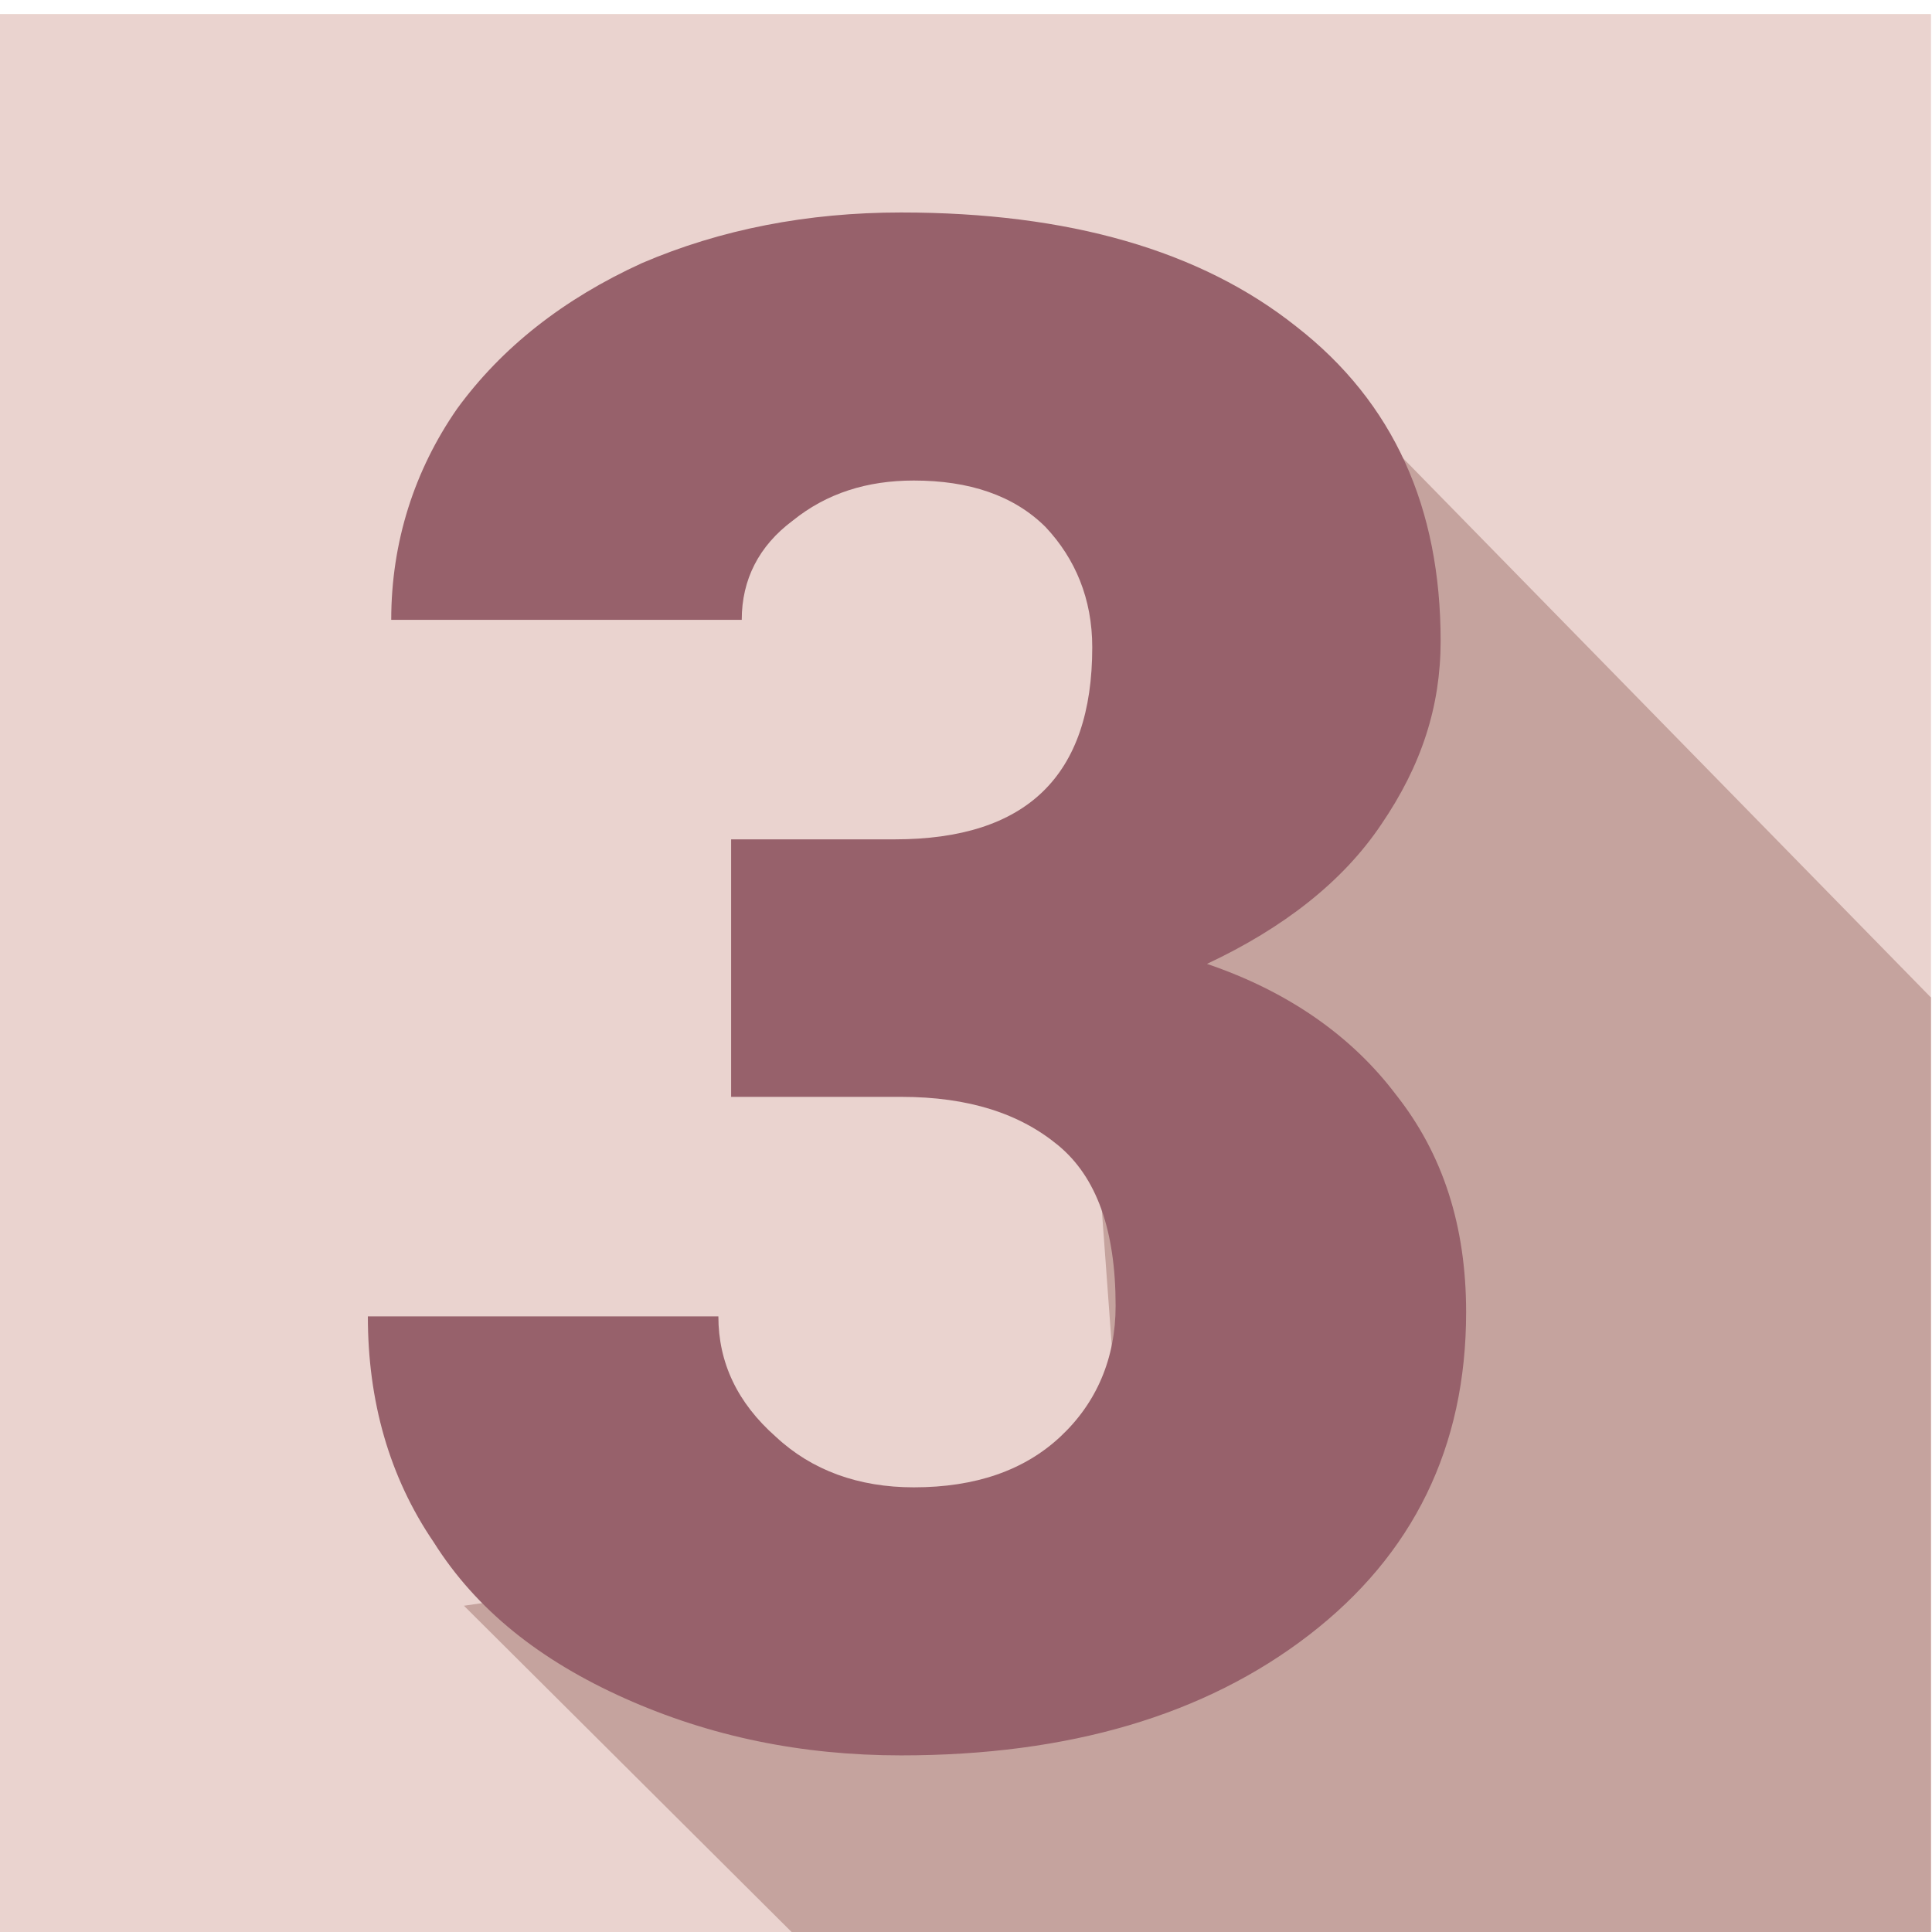
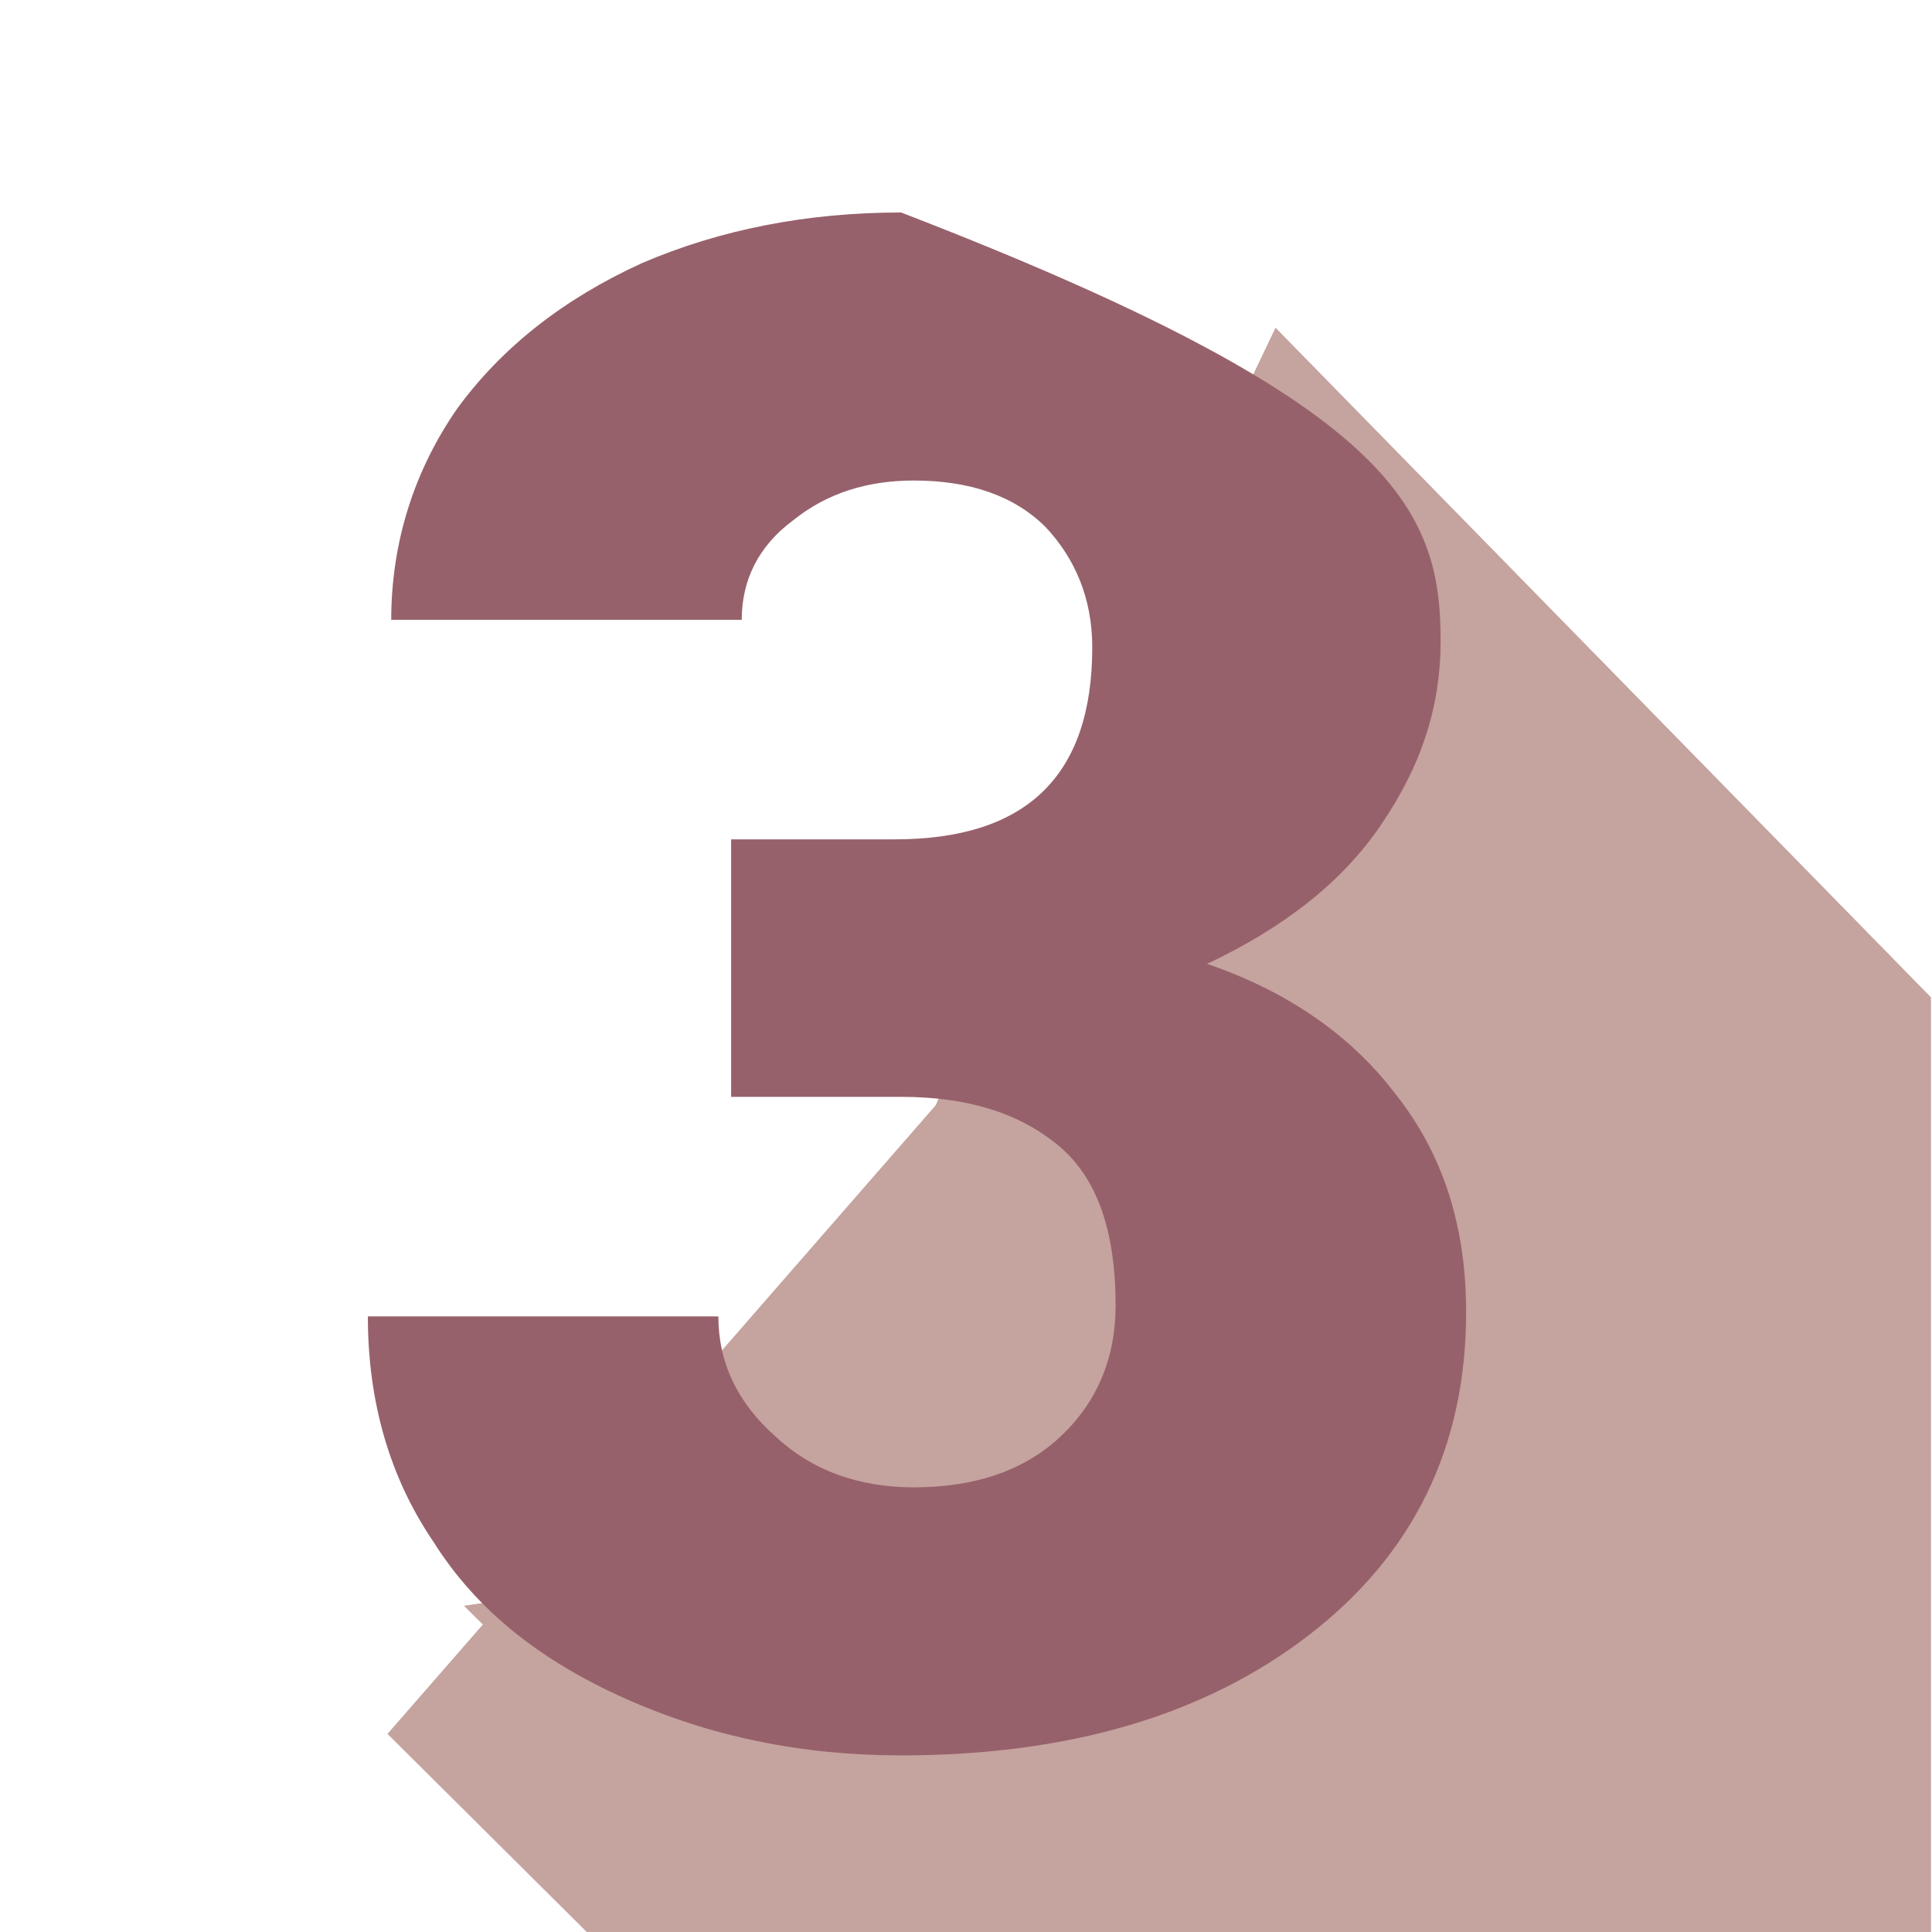
<svg xmlns="http://www.w3.org/2000/svg" width="100%" height="100%" viewBox="0 0 175 175" version="1.1" xml:space="preserve" style="fill-rule:evenodd;clip-rule:evenodd;stroke-linejoin:round;stroke-miterlimit:2;">
  <g transform="matrix(1,0,0,1,-3573.16,-2769)">
    <g id="Artboard1" transform="matrix(1.221,0,0,1.518,-810.187,-1433.97)">
-       <rect x="3589.88" y="2769.55" width="143.322" height="115.316" style="fill:none;" />
      <clipPath id="_clip1">
        <rect x="3589.88" y="2769.55" width="143.322" height="115.316" />
      </clipPath>
      <g clip-path="url(#_clip1)">
        <g>
          <g transform="matrix(0.989,0,0,0.773,43.993,622.518)">
-             <rect x="3584.75" y="2777.6" width="151.822" height="155.196" style="fill:rgb(234,211,207);" />
-           </g>
+             </g>
          <g transform="matrix(0.968,0,0,0.774,118.199,618.716)">
            <path d="M3616.23,2911.5L3638.63,2933.9L3739.5,2933.83L3739.15,2859.49L3684.29,2803.11L3675.47,2821.75L3658.25,2863.03L3616.23,2911.5Z" style="fill:rgb(197,163,158);" />
          </g>
          <g transform="matrix(157.591,0,0,125.945,3613.63,2872.24)">
-             <path d="M0.54,-0L0.043,-0L0.043,-0.107L0.272,-0.348C0.328,-0.412 0.356,-0.463 0.356,-0.5C0.356,-0.531 0.35,-0.554 0.336,-0.57C0.323,-0.586 0.304,-0.594 0.278,-0.594C0.253,-0.594 0.233,-0.584 0.217,-0.562C0.202,-0.541 0.194,-0.514 0.194,-0.482L0.029,-0.482C0.029,-0.526 0.04,-0.566 0.062,-0.603C0.083,-0.64 0.114,-0.669 0.152,-0.69C0.191,-0.711 0.234,-0.721 0.282,-0.721C0.359,-0.721 0.418,-0.703 0.46,-0.668C0.501,-0.632 0.522,-0.582 0.522,-0.515C0.522,-0.487 0.517,-0.46 0.506,-0.433C0.496,-0.407 0.48,-0.379 0.458,-0.35C0.436,-0.321 0.4,-0.282 0.352,-0.233L0.26,-0.127L0.54,-0.127L0.54,-0Z" style="fill:rgb(151,97,107);fill-rule:nonzero;" />
-           </g>
+             </g>
        </g>
        <g>
          <g transform="matrix(0.989,0,0,0.773,43.993,622.518)">
-             <rect x="3584.75" y="2777.6" width="151.822" height="155.196" style="fill:rgb(234,211,207);" />
-           </g>
+             </g>
          <g transform="matrix(0.968,0,0,0.774,118.199,618.716)">
            <path d="M3622.09,2901.62L3651.55,2931.13L3739.5,2933.83L3739.15,2859.49L3684.29,2803.11L3675.47,2821.75L3669.96,2857.14L3672.66,2894.27L3622.09,2901.62Z" style="fill:rgb(197,163,158);" />
          </g>
          <g transform="matrix(157.591,0,0,125.945,3613.63,2872.24)">
-             <path d="M0.194,-0.424L0.271,-0.424C0.333,-0.424 0.364,-0.454 0.364,-0.515C0.364,-0.538 0.356,-0.557 0.342,-0.572C0.327,-0.587 0.306,-0.594 0.28,-0.594C0.258,-0.594 0.239,-0.588 0.223,-0.575C0.207,-0.563 0.199,-0.547 0.199,-0.528L0.034,-0.528C0.034,-0.565 0.045,-0.599 0.065,-0.628C0.086,-0.657 0.115,-0.68 0.152,-0.697C0.189,-0.713 0.23,-0.721 0.274,-0.721C0.353,-0.721 0.415,-0.703 0.46,-0.667C0.506,-0.631 0.528,-0.581 0.528,-0.518C0.528,-0.487 0.519,-0.459 0.5,-0.431C0.482,-0.404 0.454,-0.382 0.418,-0.365C0.456,-0.352 0.486,-0.331 0.507,-0.303C0.529,-0.275 0.54,-0.241 0.54,-0.2C0.54,-0.136 0.515,-0.085 0.466,-0.047C0.417,-0.009 0.353,0.01 0.274,0.01C0.227,0.01 0.184,0.001 0.144,-0.017C0.104,-0.035 0.074,-0.059 0.054,-0.091C0.033,-0.122 0.023,-0.158 0.023,-0.198L0.188,-0.198C0.188,-0.176 0.197,-0.157 0.215,-0.141C0.232,-0.125 0.254,-0.117 0.28,-0.117C0.309,-0.117 0.332,-0.125 0.349,-0.141C0.366,-0.157 0.375,-0.178 0.375,-0.203C0.375,-0.239 0.366,-0.264 0.348,-0.279C0.33,-0.294 0.306,-0.302 0.274,-0.302L0.194,-0.302L0.194,-0.424Z" style="fill:rgb(151,97,107);fill-rule:nonzero;" />
+             <path d="M0.194,-0.424L0.271,-0.424C0.333,-0.424 0.364,-0.454 0.364,-0.515C0.364,-0.538 0.356,-0.557 0.342,-0.572C0.327,-0.587 0.306,-0.594 0.28,-0.594C0.258,-0.594 0.239,-0.588 0.223,-0.575C0.207,-0.563 0.199,-0.547 0.199,-0.528L0.034,-0.528C0.034,-0.565 0.045,-0.599 0.065,-0.628C0.086,-0.657 0.115,-0.68 0.152,-0.697C0.189,-0.713 0.23,-0.721 0.274,-0.721C0.506,-0.631 0.528,-0.581 0.528,-0.518C0.528,-0.487 0.519,-0.459 0.5,-0.431C0.482,-0.404 0.454,-0.382 0.418,-0.365C0.456,-0.352 0.486,-0.331 0.507,-0.303C0.529,-0.275 0.54,-0.241 0.54,-0.2C0.54,-0.136 0.515,-0.085 0.466,-0.047C0.417,-0.009 0.353,0.01 0.274,0.01C0.227,0.01 0.184,0.001 0.144,-0.017C0.104,-0.035 0.074,-0.059 0.054,-0.091C0.033,-0.122 0.023,-0.158 0.023,-0.198L0.188,-0.198C0.188,-0.176 0.197,-0.157 0.215,-0.141C0.232,-0.125 0.254,-0.117 0.28,-0.117C0.309,-0.117 0.332,-0.125 0.349,-0.141C0.366,-0.157 0.375,-0.178 0.375,-0.203C0.375,-0.239 0.366,-0.264 0.348,-0.279C0.33,-0.294 0.306,-0.302 0.274,-0.302L0.194,-0.302L0.194,-0.424Z" style="fill:rgb(151,97,107);fill-rule:nonzero;" />
          </g>
        </g>
      </g>
    </g>
  </g>
</svg>